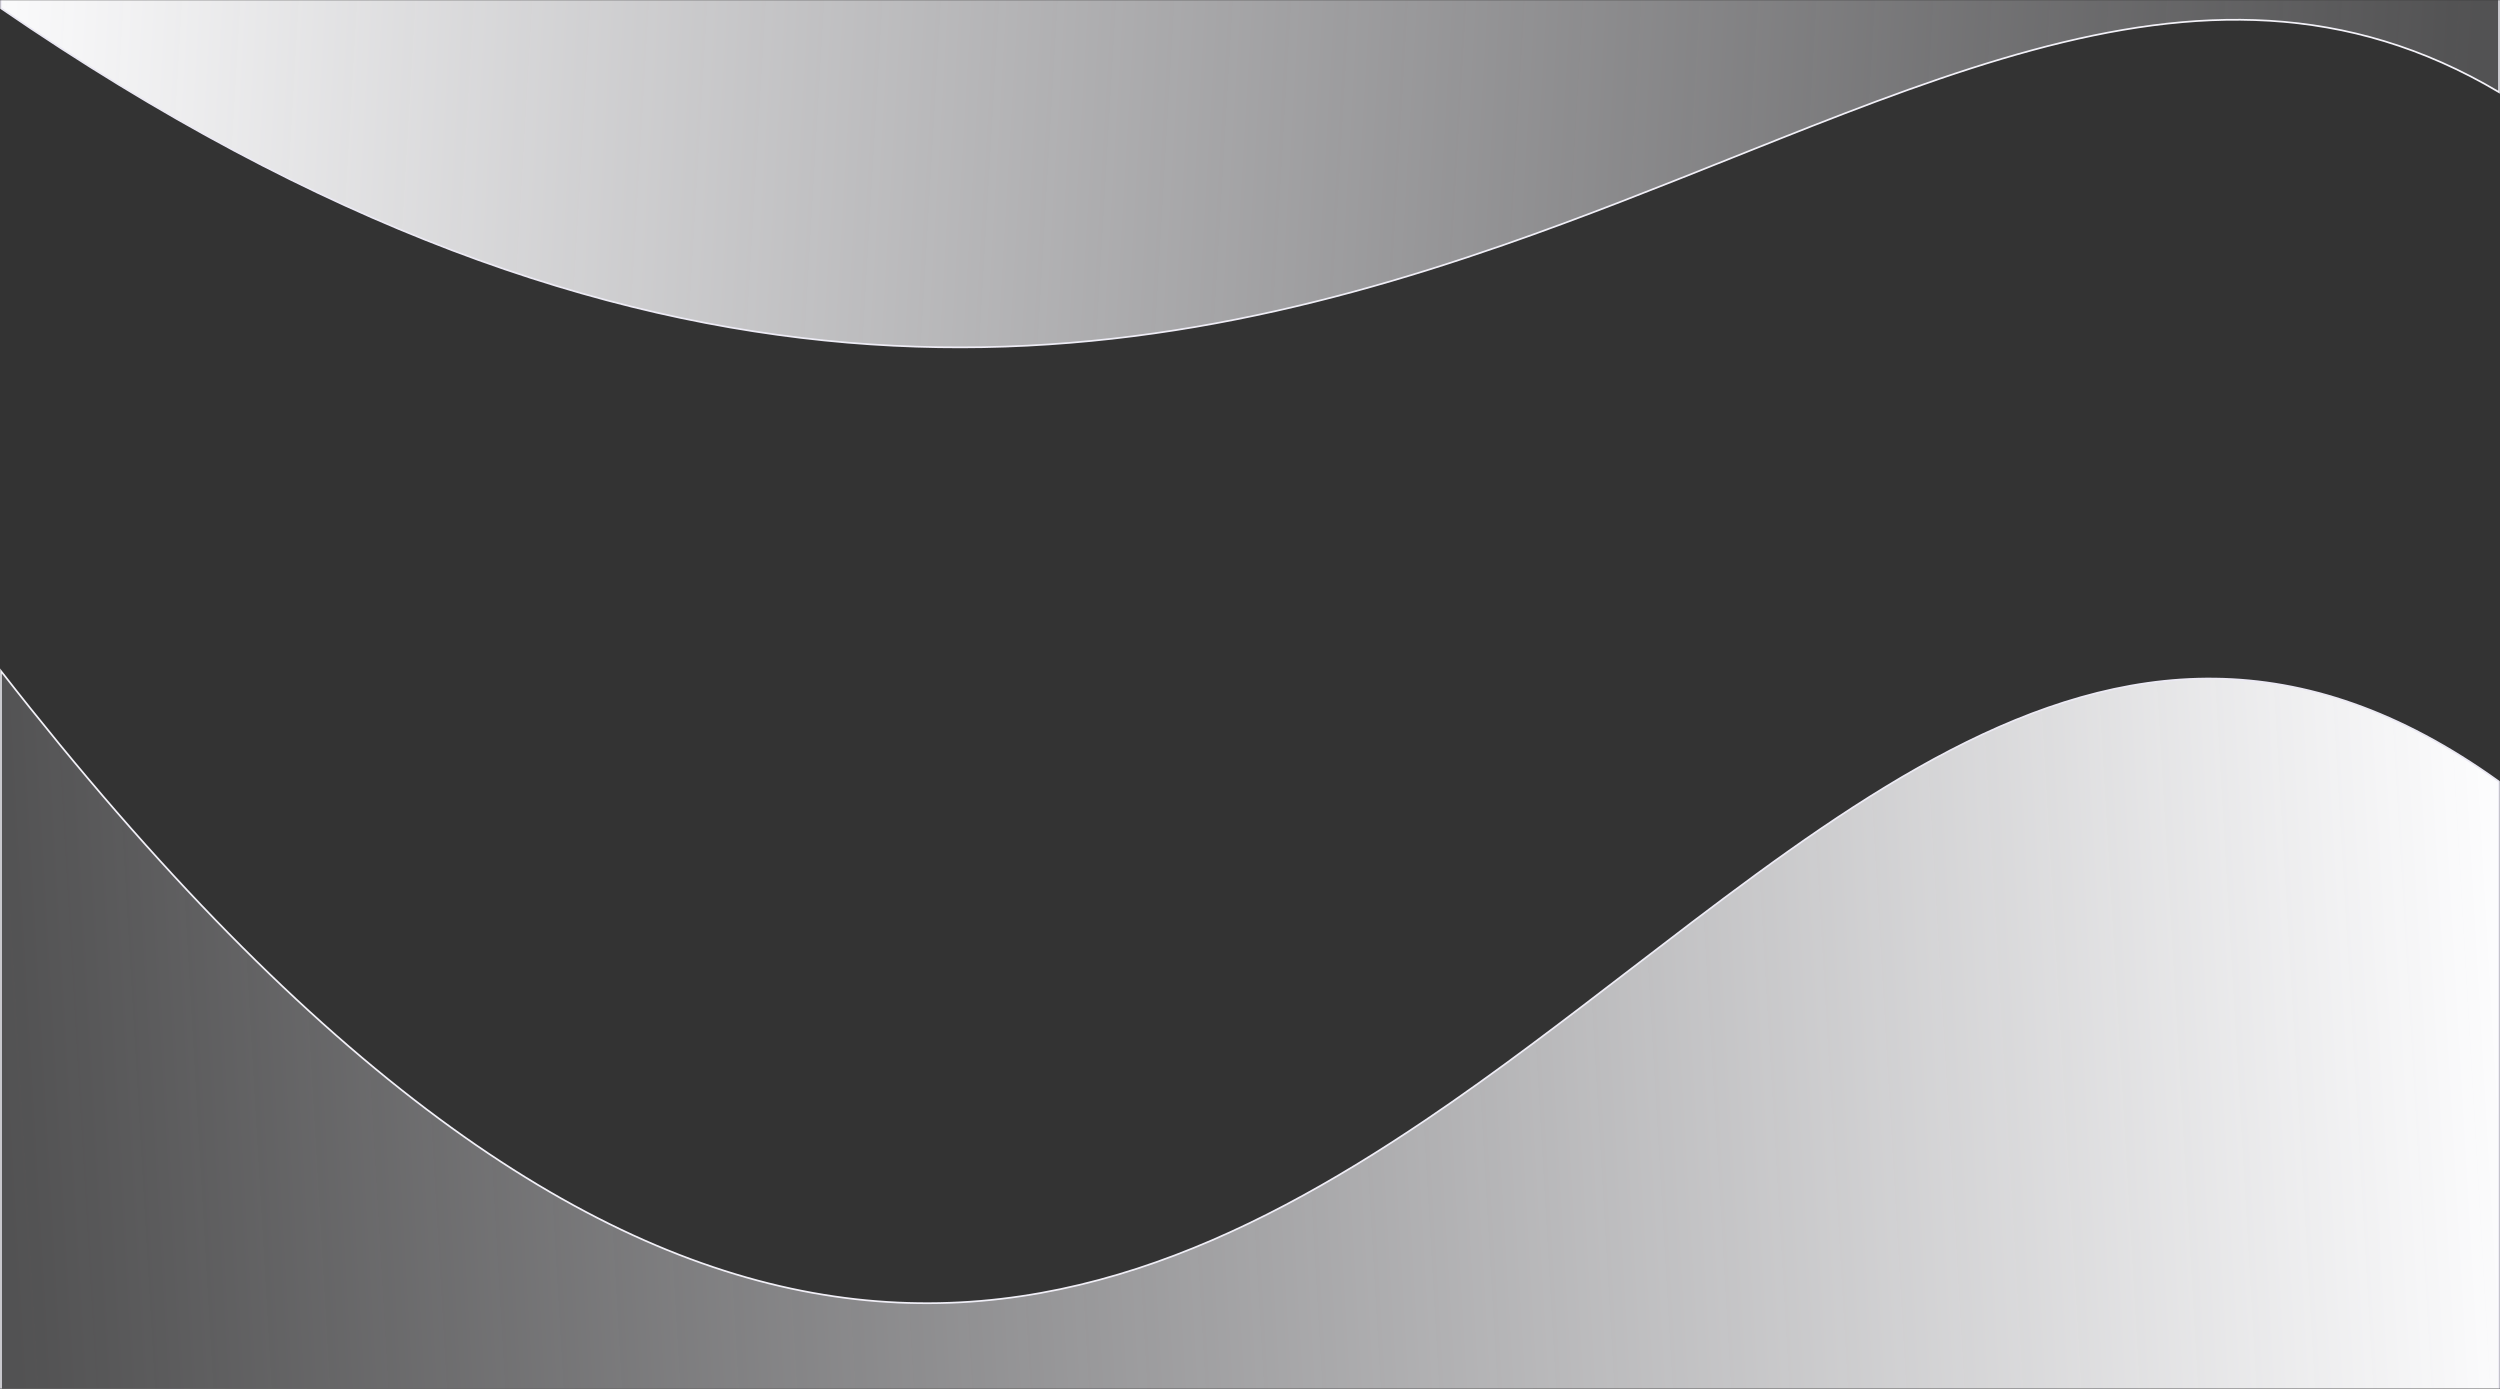
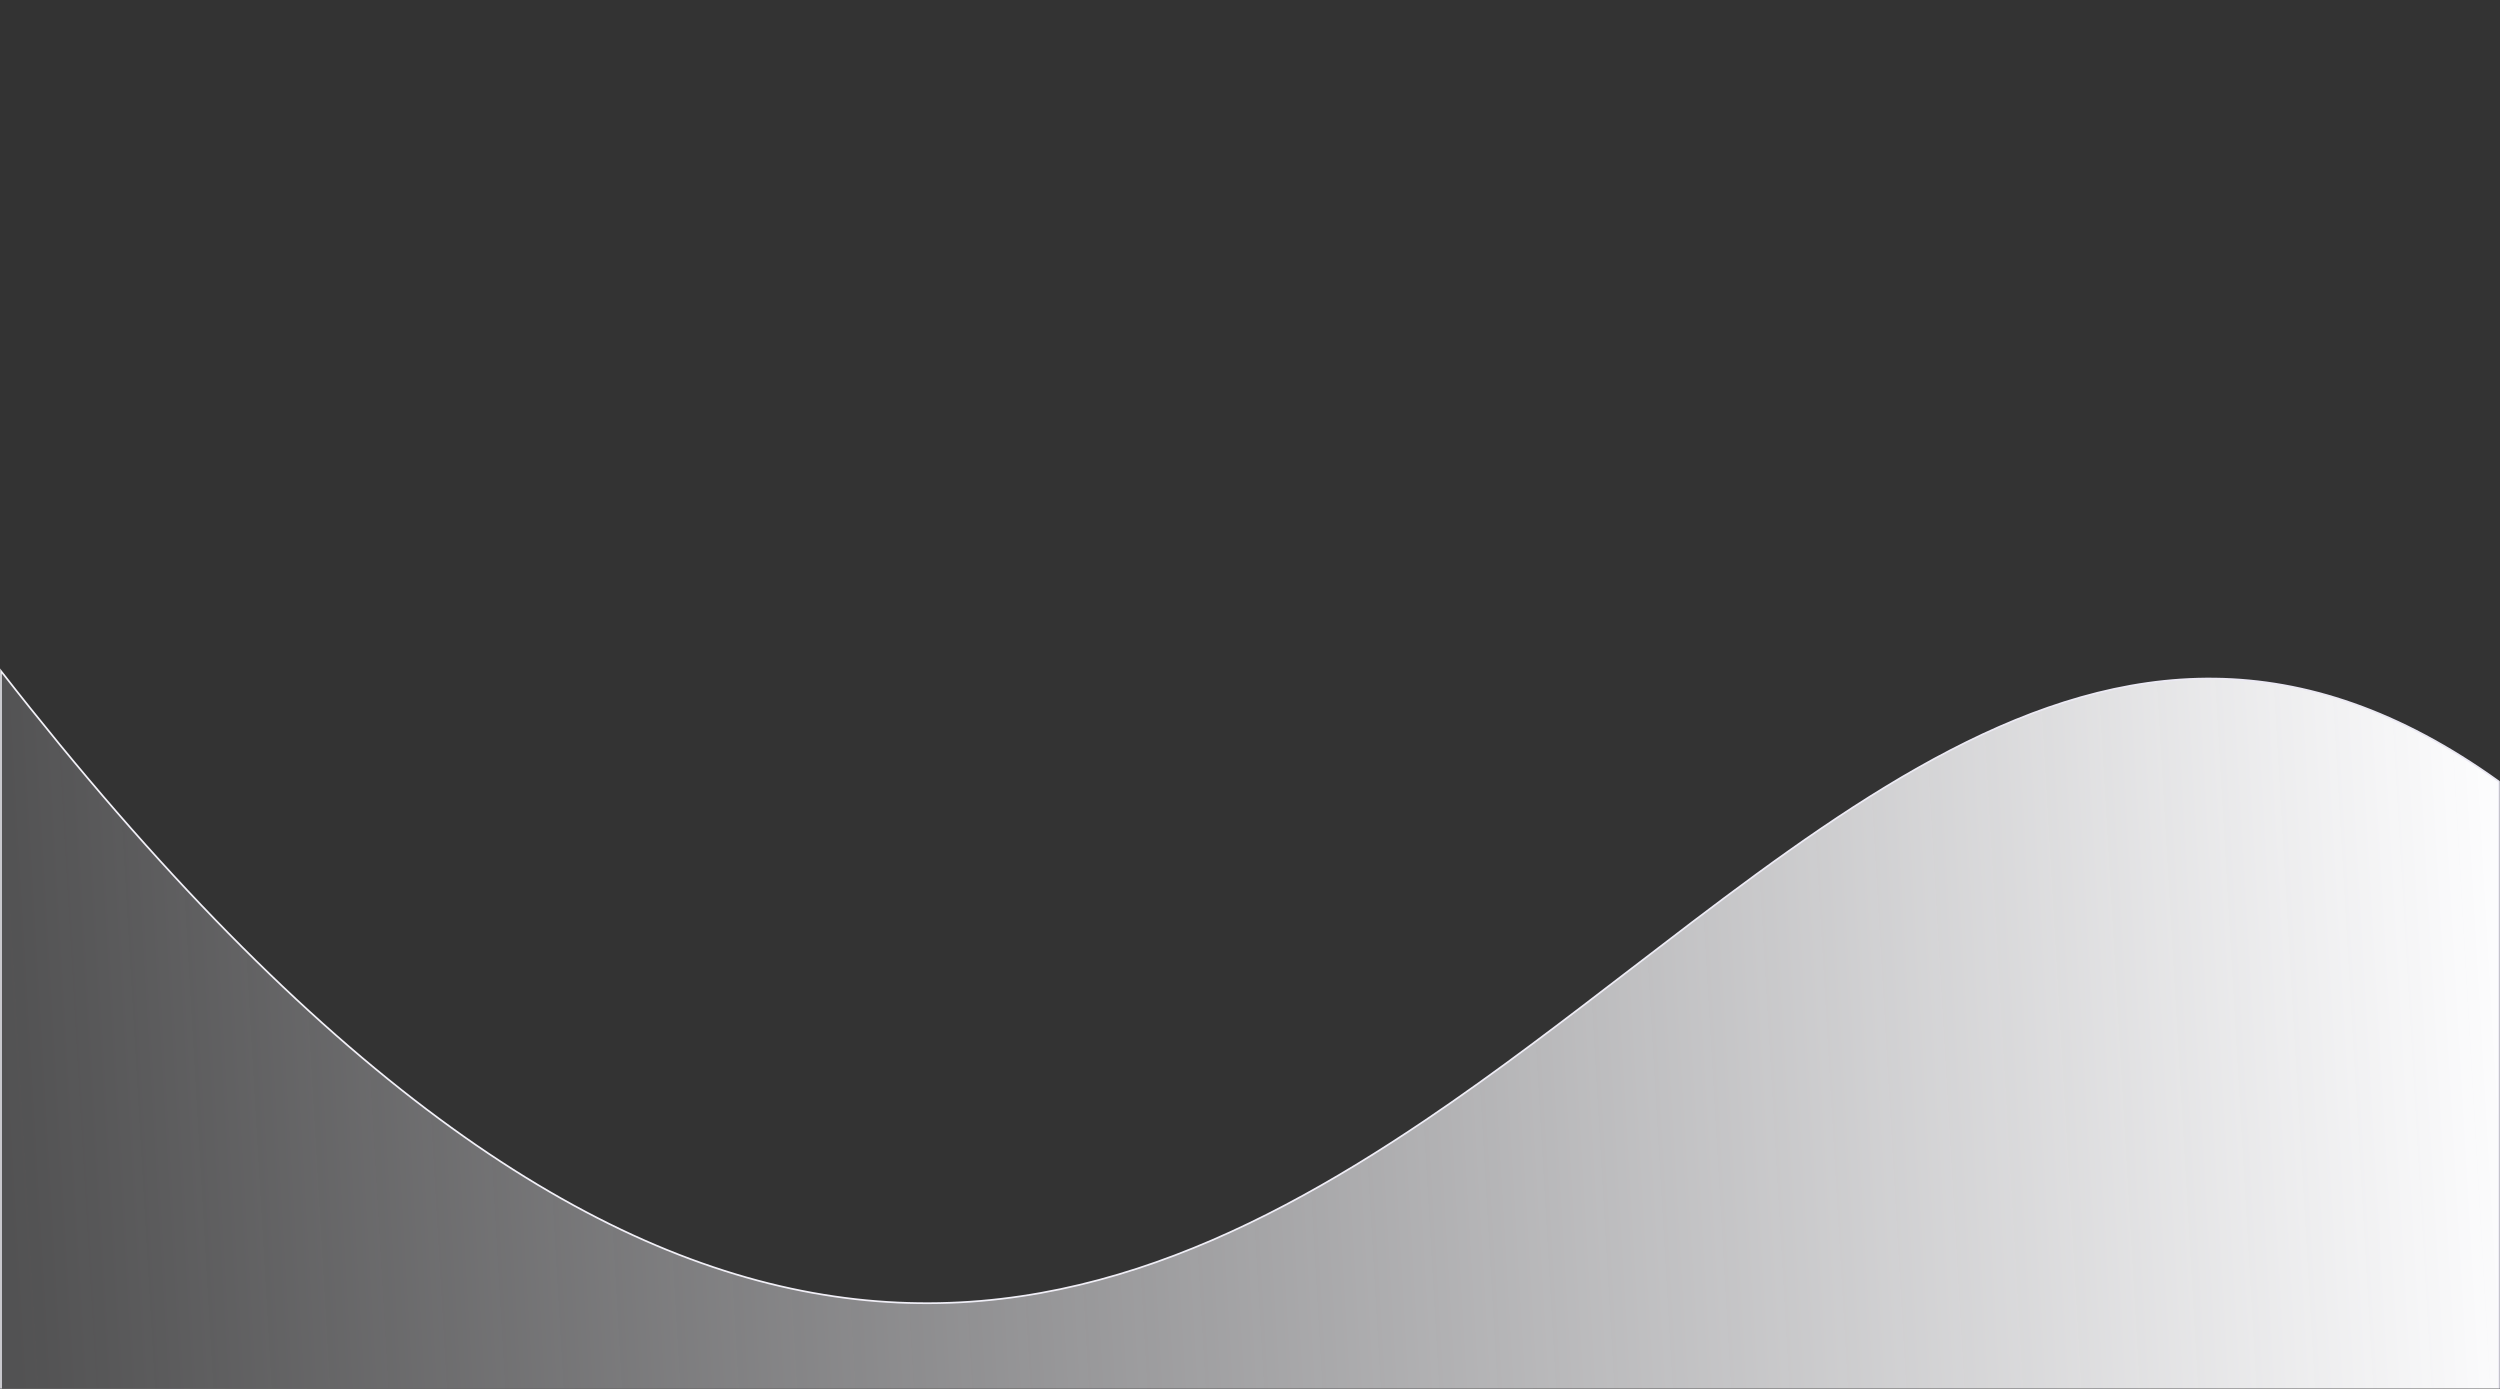
<svg xmlns="http://www.w3.org/2000/svg" width="1440" height="800" viewBox="0 0 1440 800" fill="none">
  <rect x="0" y="0" width="1440" height="800" fill="#333333" stroke="none" />
  <mask id="mask0" maskUnits="userSpaceOnUse" x="0" y="0" width="1440" height="800">
    <rect width="1440" height="800" fill="#C4C4C4" />
  </mask>
  <g mask="url(#mask0)">
    <path d="M1439.5 834.326V450.257C1382.02 408.916 1327.88 391.514 1275.7 390.86C1223.46 390.205 1173.15 406.343 1123.4 432.132C1073.65 457.923 1024.5 493.354 974.57 531.259C963.172 539.912 951.732 548.694 940.237 557.52C901.388 587.346 861.896 617.667 821.155 645.165C715.556 716.44 601.449 768.84 468.052 744.68C334.888 720.562 182.634 620.174 0.5 386.456V834.771C209.501 1015.42 451.323 979.622 700.002 916.453C734.788 907.616 769.709 898.244 804.692 888.855C894.757 864.684 985.231 840.402 1074.85 824.874C1199.07 803.352 1321.72 798.632 1439.5 834.326Z" fill="url(#paint0_linear)" stroke="url(#paint1_linear)" />
-     <path d="M663.233 -412.02C888.942 -345.319 1133.66 -278.565 1439.5 -444.16V53.12C1351.72 0.99 1264.17 3.57 1170.78 28.846C1123.96 41.518 1075.65 59.898 1025.1 79.955C1016 83.567 1006.82 87.234 997.57 90.931C955.432 107.767 911.689 125.245 865.898 141.153C754.214 179.953 630.399 209.4 488.222 197.361C346.103 185.327 185.599 131.839 0.5 4.737V-379.743C225.465 -541.63 427.994 -481.666 647.873 -416.565C652.984 -415.052 658.104 -413.536 663.233 -412.02Z" fill="url(#paint2_linear)" stroke="url(#paint3_linear)" />
  </g>
  <defs>
    <linearGradient id="paint0_linear" x1="1440" y1="610.034" x2="4.414" y2="693.851" gradientUnits="userSpaceOnUse">
      <stop stop-color="#FCFCFD" />
      <stop offset="1" stop-color="#F4F3F9" stop-opacity="0.16" />
    </linearGradient>
    <linearGradient id="paint1_linear" x1="1440" y1="610.034" x2="0" y2="610.034" gradientUnits="userSpaceOnUse">
      <stop stop-color="#EAE8F3" />
      <stop offset="1" stop-color="#F4F3F9" />
    </linearGradient>
    <linearGradient id="paint2_linear" x1="-1.7055e-06" y1="-219.966" x2="1435.59" y2="-136.149" gradientUnits="userSpaceOnUse">
      <stop stop-color="#FCFCFD" />
      <stop offset="1" stop-color="#F4F3F9" stop-opacity="0.16" />
    </linearGradient>
    <linearGradient id="paint3_linear" x1="0" y1="-219.966" x2="1440" y2="-219.966" gradientUnits="userSpaceOnUse">
      <stop stop-color="#EAE8F3" />
      <stop offset="1" stop-color="#F4F3F9" />
    </linearGradient>
  </defs>
</svg>